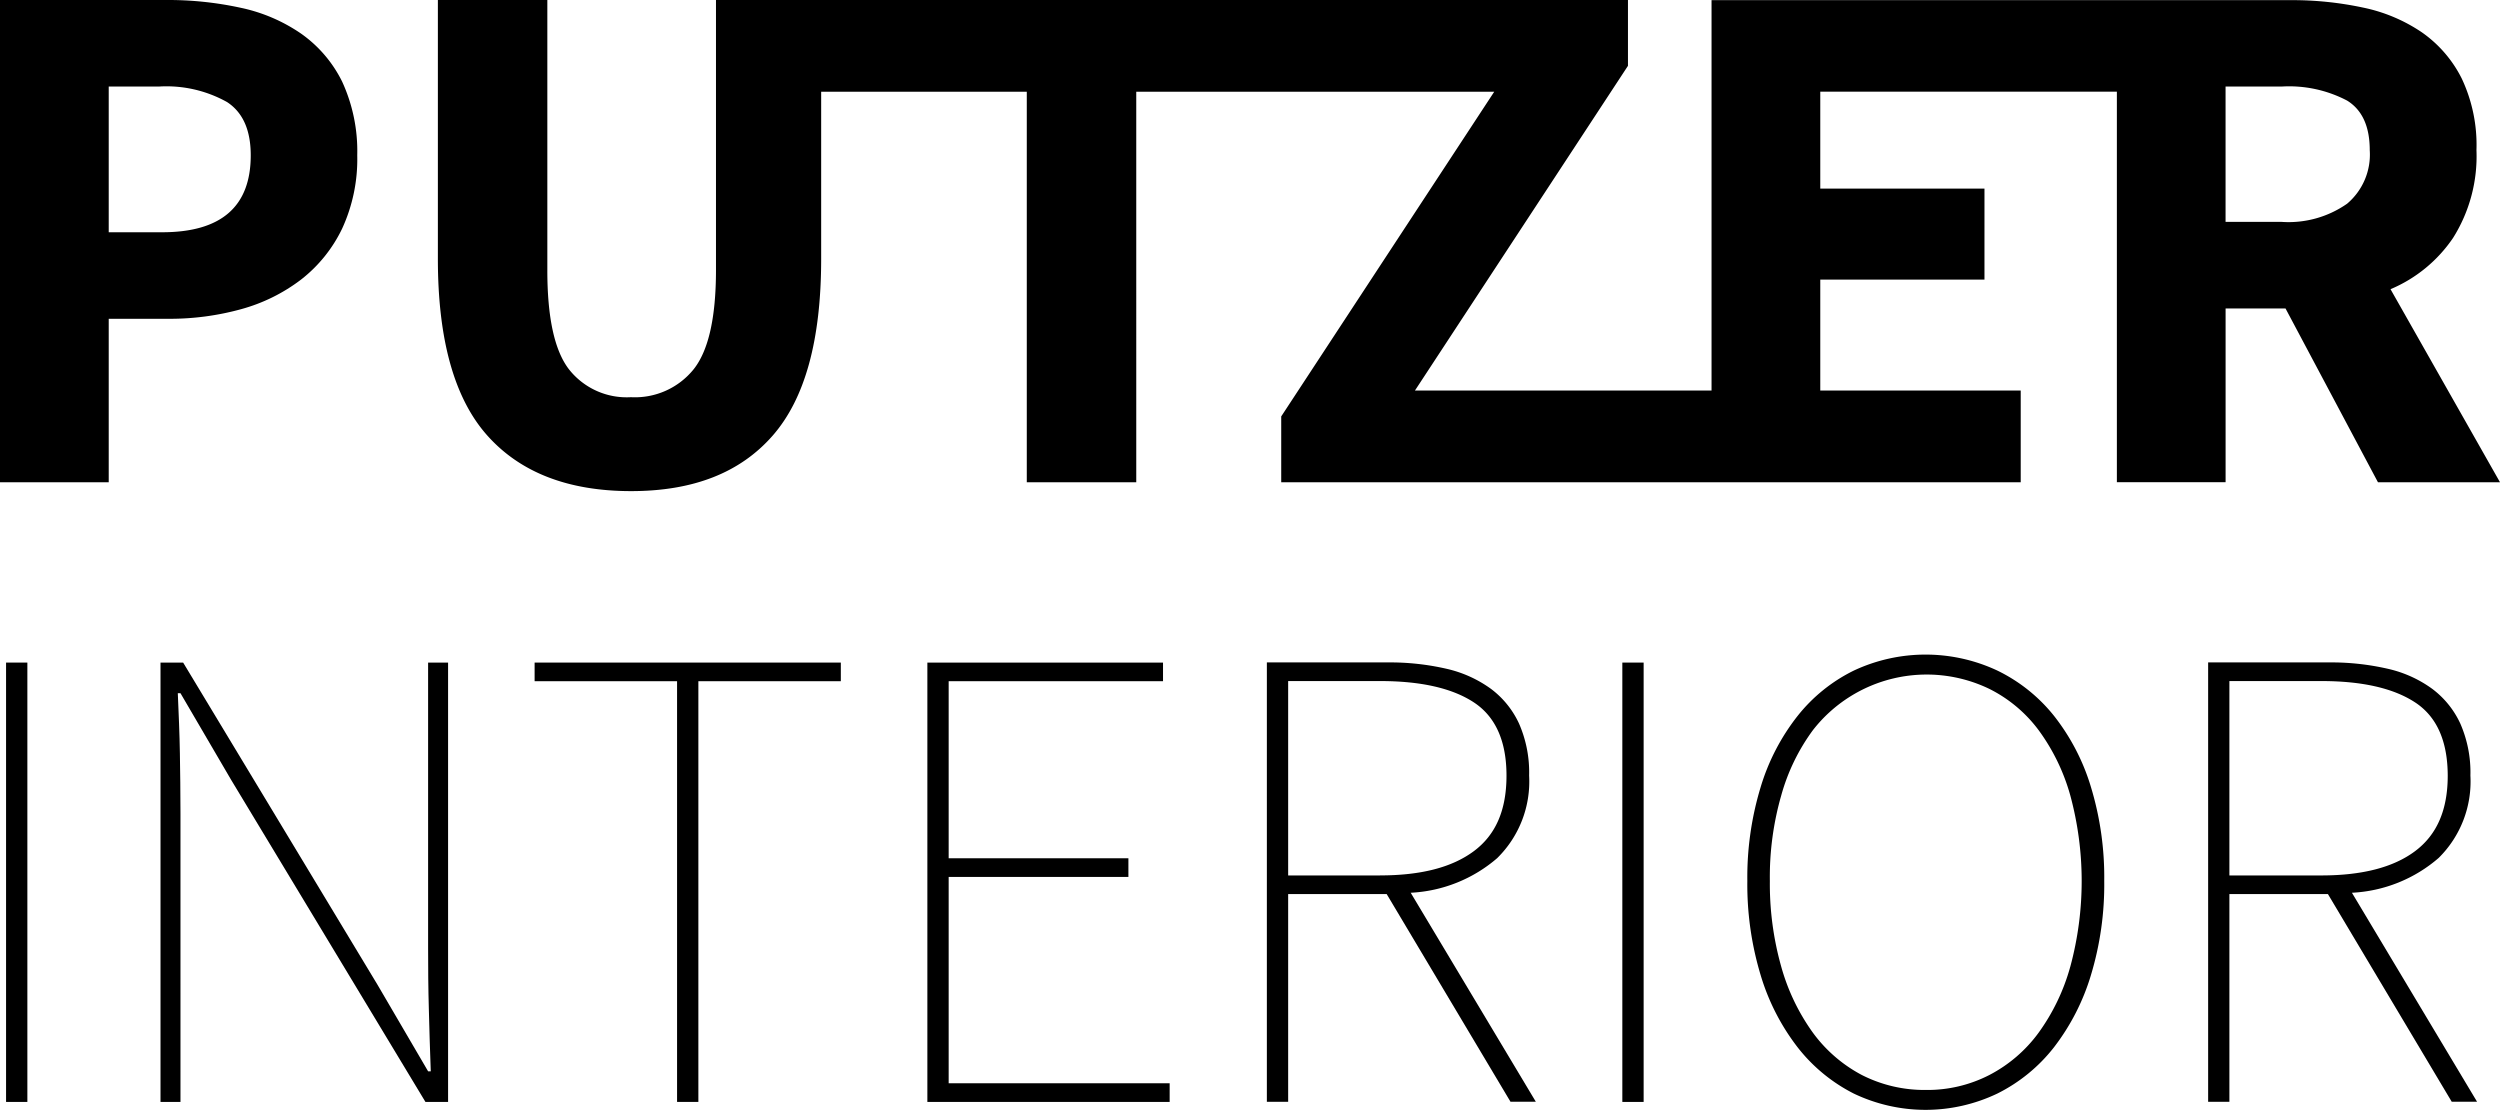
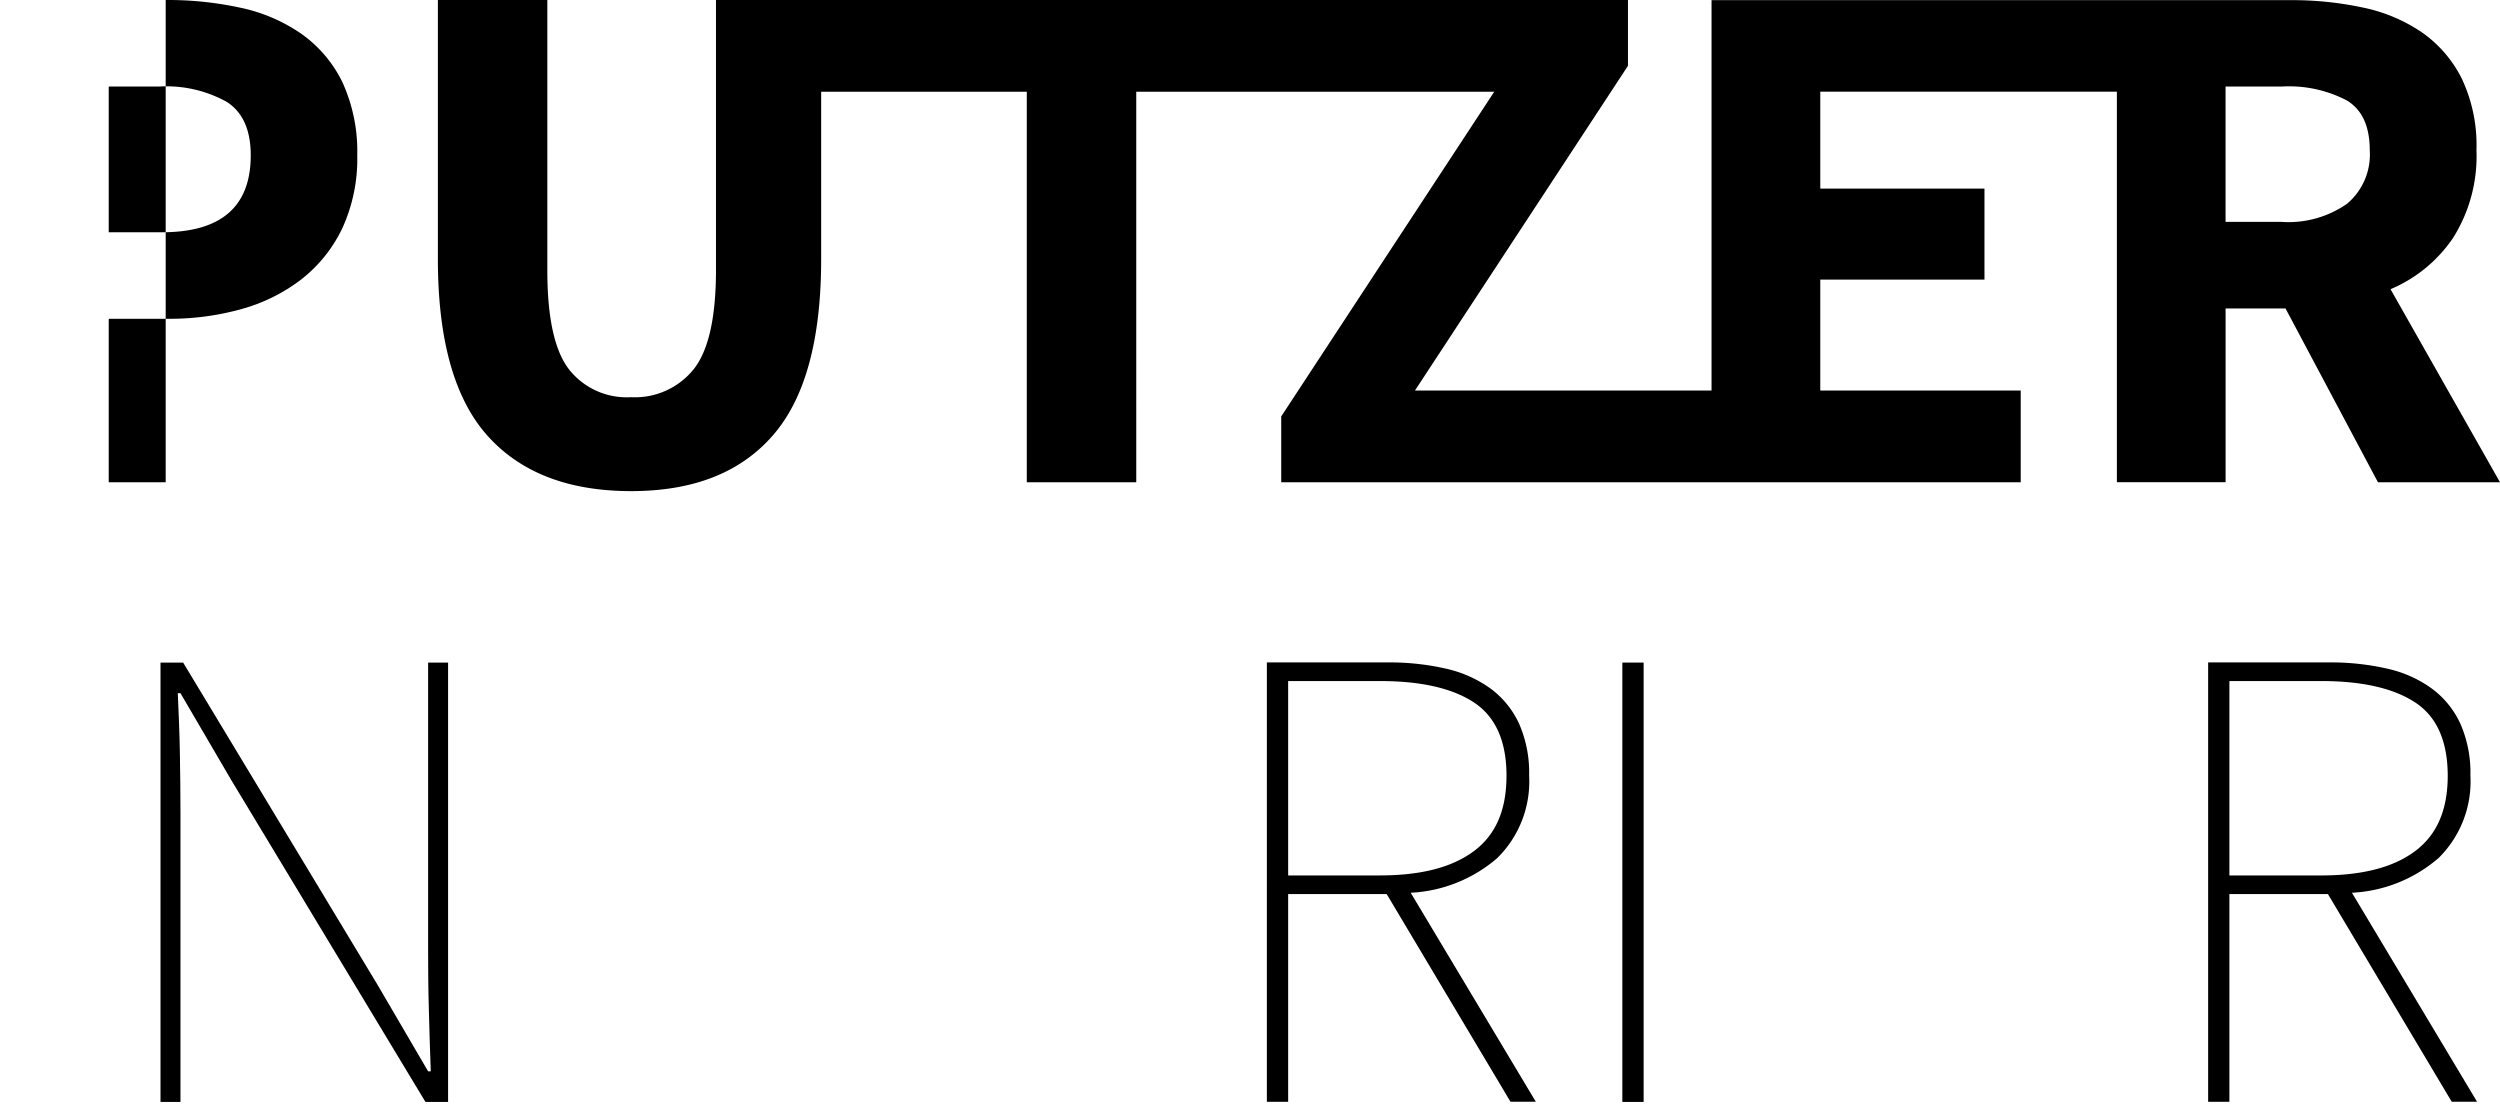
<svg xmlns="http://www.w3.org/2000/svg" id="Ebene_1-2" width="227" height="100.78" viewBox="0 0 227 100.78">
  <g id="Gruppe_55" data-name="Gruppe 55">
    <path id="Pfad_273" data-name="Pfad 273" d="M173.322,43.788V35.46h-18.2V25.386h14.909V17.126H155.122v-8.8h26.931v35.46h9.872V28.006h5.44l8.395,15.783h11.081L206.9,26.259a12.913,12.913,0,0,0,5.682-4.661,13.922,13.922,0,0,0,2.122-7.965,14.139,14.139,0,0,0-1.343-6.514,11.247,11.247,0,0,0-3.627-4.191A14.868,14.868,0,0,0,204.39.685a30.786,30.786,0,0,0-6.555-.672H145.249V35.46H118.318L137.66,5.977V0H54.852V24.513q0,6.447-2.015,9a6.846,6.846,0,0,1-5.709,2.552,6.665,6.665,0,0,1-5.641-2.552q-1.954-2.559-1.948-9V0H29.6V23.506q0,11.021,4.5,16.051t13.029,5.037c5.682,0,9.926-1.679,12.868-5.037s4.406-8.7,4.406-16.051V8.328h18.67v35.46h9.94V8.328h32.505L106.176,37.811v5.977h67.16Zm18.6-35.93h5.1a11.335,11.335,0,0,1,5.937,1.276c1.37.846,2.055,2.351,2.055,4.5a5.84,5.84,0,0,1-2.055,4.862,9.276,9.276,0,0,1-5.937,1.652h-5.1V7.858Z" transform="translate(10.159)" />
-     <path id="Pfad_274" data-name="Pfad 274" d="M21.894,28.073a15.868,15.868,0,0,0,5.44-2.686,12.955,12.955,0,0,0,3.734-4.634,15.065,15.065,0,0,0,1.37-6.649,15.084,15.084,0,0,0-1.37-6.689,11.6,11.6,0,0,0-3.734-4.365A15.233,15.233,0,0,0,21.827.7,31.112,31.112,0,0,0,15.044,0H0V43.788H9.872V28.946h5.44A24.274,24.274,0,0,0,21.894,28.073ZM9.872,21.088V7.858h4.567a11.278,11.278,0,0,1,6.179,1.41c1.437.94,2.149,2.552,2.149,4.836q0,6.991-8.059,6.985H9.872Z" />
+     <path id="Pfad_274" data-name="Pfad 274" d="M21.894,28.073a15.868,15.868,0,0,0,5.44-2.686,12.955,12.955,0,0,0,3.734-4.634,15.065,15.065,0,0,0,1.37-6.649,15.084,15.084,0,0,0-1.37-6.689,11.6,11.6,0,0,0-3.734-4.365A15.233,15.233,0,0,0,21.827.7,31.112,31.112,0,0,0,15.044,0V43.788H9.872V28.946h5.44A24.274,24.274,0,0,0,21.894,28.073ZM9.872,21.088V7.858h4.567a11.278,11.278,0,0,1,6.179,1.41c1.437.94,2.149,2.552,2.149,4.836q0,6.991-8.059,6.985H9.872Z" />
    <path id="Pfad_275" data-name="Pfad 275" d="M35.148,70.66c0,1.894.013,3.761.067,5.588s.094,3.721.175,5.655h-.242l-4.594-7.858L12.905,44.79H10.85V84.683h1.813V58.45c0-1.894-.027-3.707-.054-5.44s-.107-3.546-.188-5.44h.242l4.594,7.858,17.65,29.255h2.055V44.79H35.148Z" transform="translate(3.724 15.372)" />
-     <rect id="Rechteck_68" data-name="Rechteck 68" width="1.934" height="39.893" transform="translate(0.551 60.162)" />
-     <path id="Pfad_276" data-name="Pfad 276" d="M36.14,46.482H49.075v38.2h1.934v-38.2H63.944V44.79H36.14Z" transform="translate(12.403 15.372)" />
    <path id="Pfad_277" data-name="Pfad 277" d="M170.21,62.524a9.754,9.754,0,0,0,2.874-7.468,11.052,11.052,0,0,0-.913-4.715,8.255,8.255,0,0,0-2.566-3.17,10.928,10.928,0,0,0-4.016-1.813,22.881,22.881,0,0,0-5.319-.578h-11V84.673H151.2V65.814h8.946l11.243,18.858h2.3L162.326,65.694a13,13,0,0,0,7.885-3.17Zm-10.665,1.6H151.2V46.472h8.341q5.561,0,8.516,1.934t2.968,6.649c0,3.143-.994,5.386-2.968,6.864S163.239,64.122,159.545,64.122Z" transform="translate(51.229 15.368)" />
-     <path id="Pfad_278" data-name="Pfad 278" d="M64.624,64.253h16.32V62.56H64.624V46.482H84.087V44.79H62.69V84.683h22V82.99H64.624Z" transform="translate(21.515 15.372)" />
-     <path id="Pfad_279" data-name="Pfad 279" d="M145.964,49.811a14.9,14.9,0,0,0-5.144-4.11,15.353,15.353,0,0,0-13.029,0,14.892,14.892,0,0,0-5.1,4.11,19.492,19.492,0,0,0-3.358,6.461A28.138,28.138,0,0,0,118.12,64.8a28.443,28.443,0,0,0,1.209,8.556,20.122,20.122,0,0,0,3.358,6.555,15.145,15.145,0,0,0,5.1,4.2,15.1,15.1,0,0,0,13.029,0,15,15,0,0,0,5.144-4.2,20.26,20.26,0,0,0,3.358-6.555,28.38,28.38,0,0,0,1.209-8.556,28.138,28.138,0,0,0-1.209-8.529A19.493,19.493,0,0,0,145.964,49.811Zm1.478,22.781a18.677,18.677,0,0,1-2.874,5.991,12.9,12.9,0,0,1-4.473,3.842,12.287,12.287,0,0,1-5.776,1.357,12.52,12.52,0,0,1-5.8-1.357,13.036,13.036,0,0,1-4.446-3.842,18.961,18.961,0,0,1-2.874-5.991,27.618,27.618,0,0,1-1.034-7.791,26.821,26.821,0,0,1,1.034-7.764,18.169,18.169,0,0,1,2.874-5.923,13.09,13.09,0,0,1,16.024-3.748,12.6,12.6,0,0,1,4.473,3.748,18.3,18.3,0,0,1,2.874,5.923,29.757,29.757,0,0,1,0,15.554Z" transform="translate(40.538 15.186)" />
    <rect id="Rechteck_69" data-name="Rechteck 69" width="1.934" height="39.893" transform="translate(147.308 60.162)" />
    <path id="Pfad_280" data-name="Pfad 280" d="M106.58,62.524a9.754,9.754,0,0,0,2.874-7.468,11.052,11.052,0,0,0-.913-4.715,8.254,8.254,0,0,0-2.566-3.17,11.029,11.029,0,0,0-4.016-1.813,22.881,22.881,0,0,0-5.319-.578h-11V84.673h1.934V65.814H96.52l11.243,18.858h2.3L98.7,65.694a13,13,0,0,0,7.885-3.17Zm-10.665,1.6H87.574V46.472h8.341c3.707,0,6.555.645,8.516,1.934s2.968,3.506,2.968,6.649-.981,5.386-2.968,6.864-4.809,2.2-8.516,2.2Z" transform="translate(29.391 15.368)" />
  </g>
</svg>